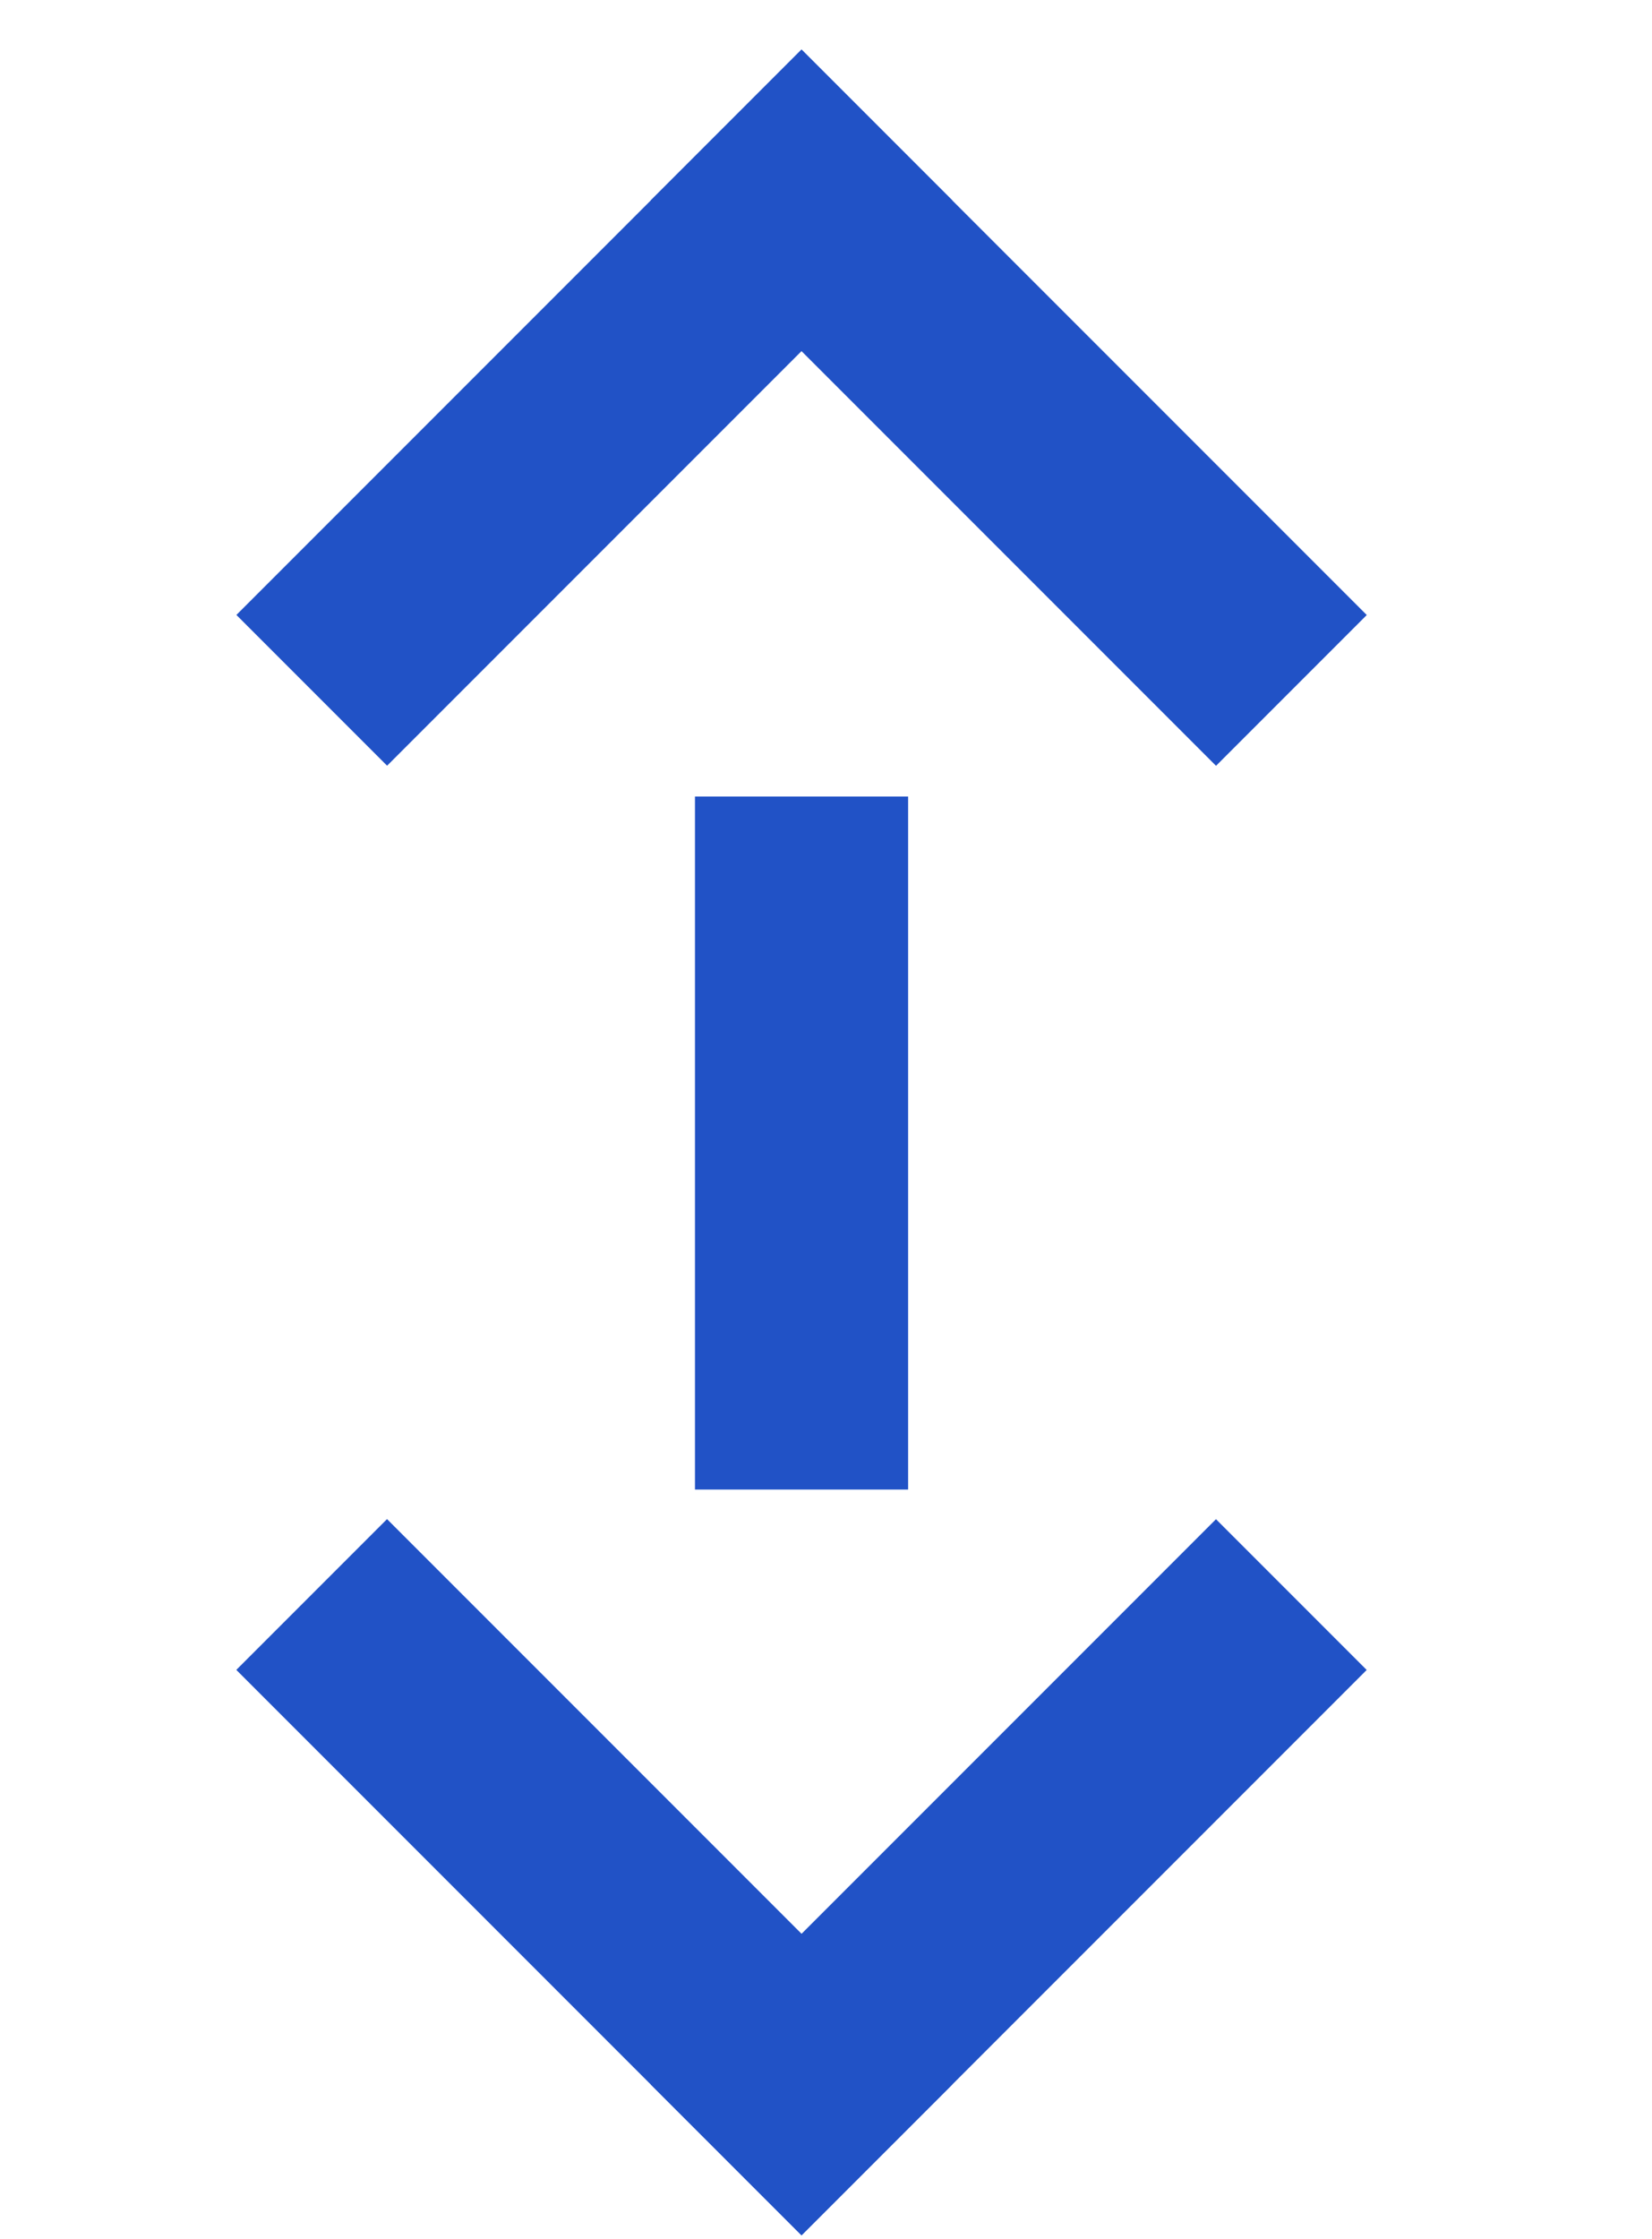
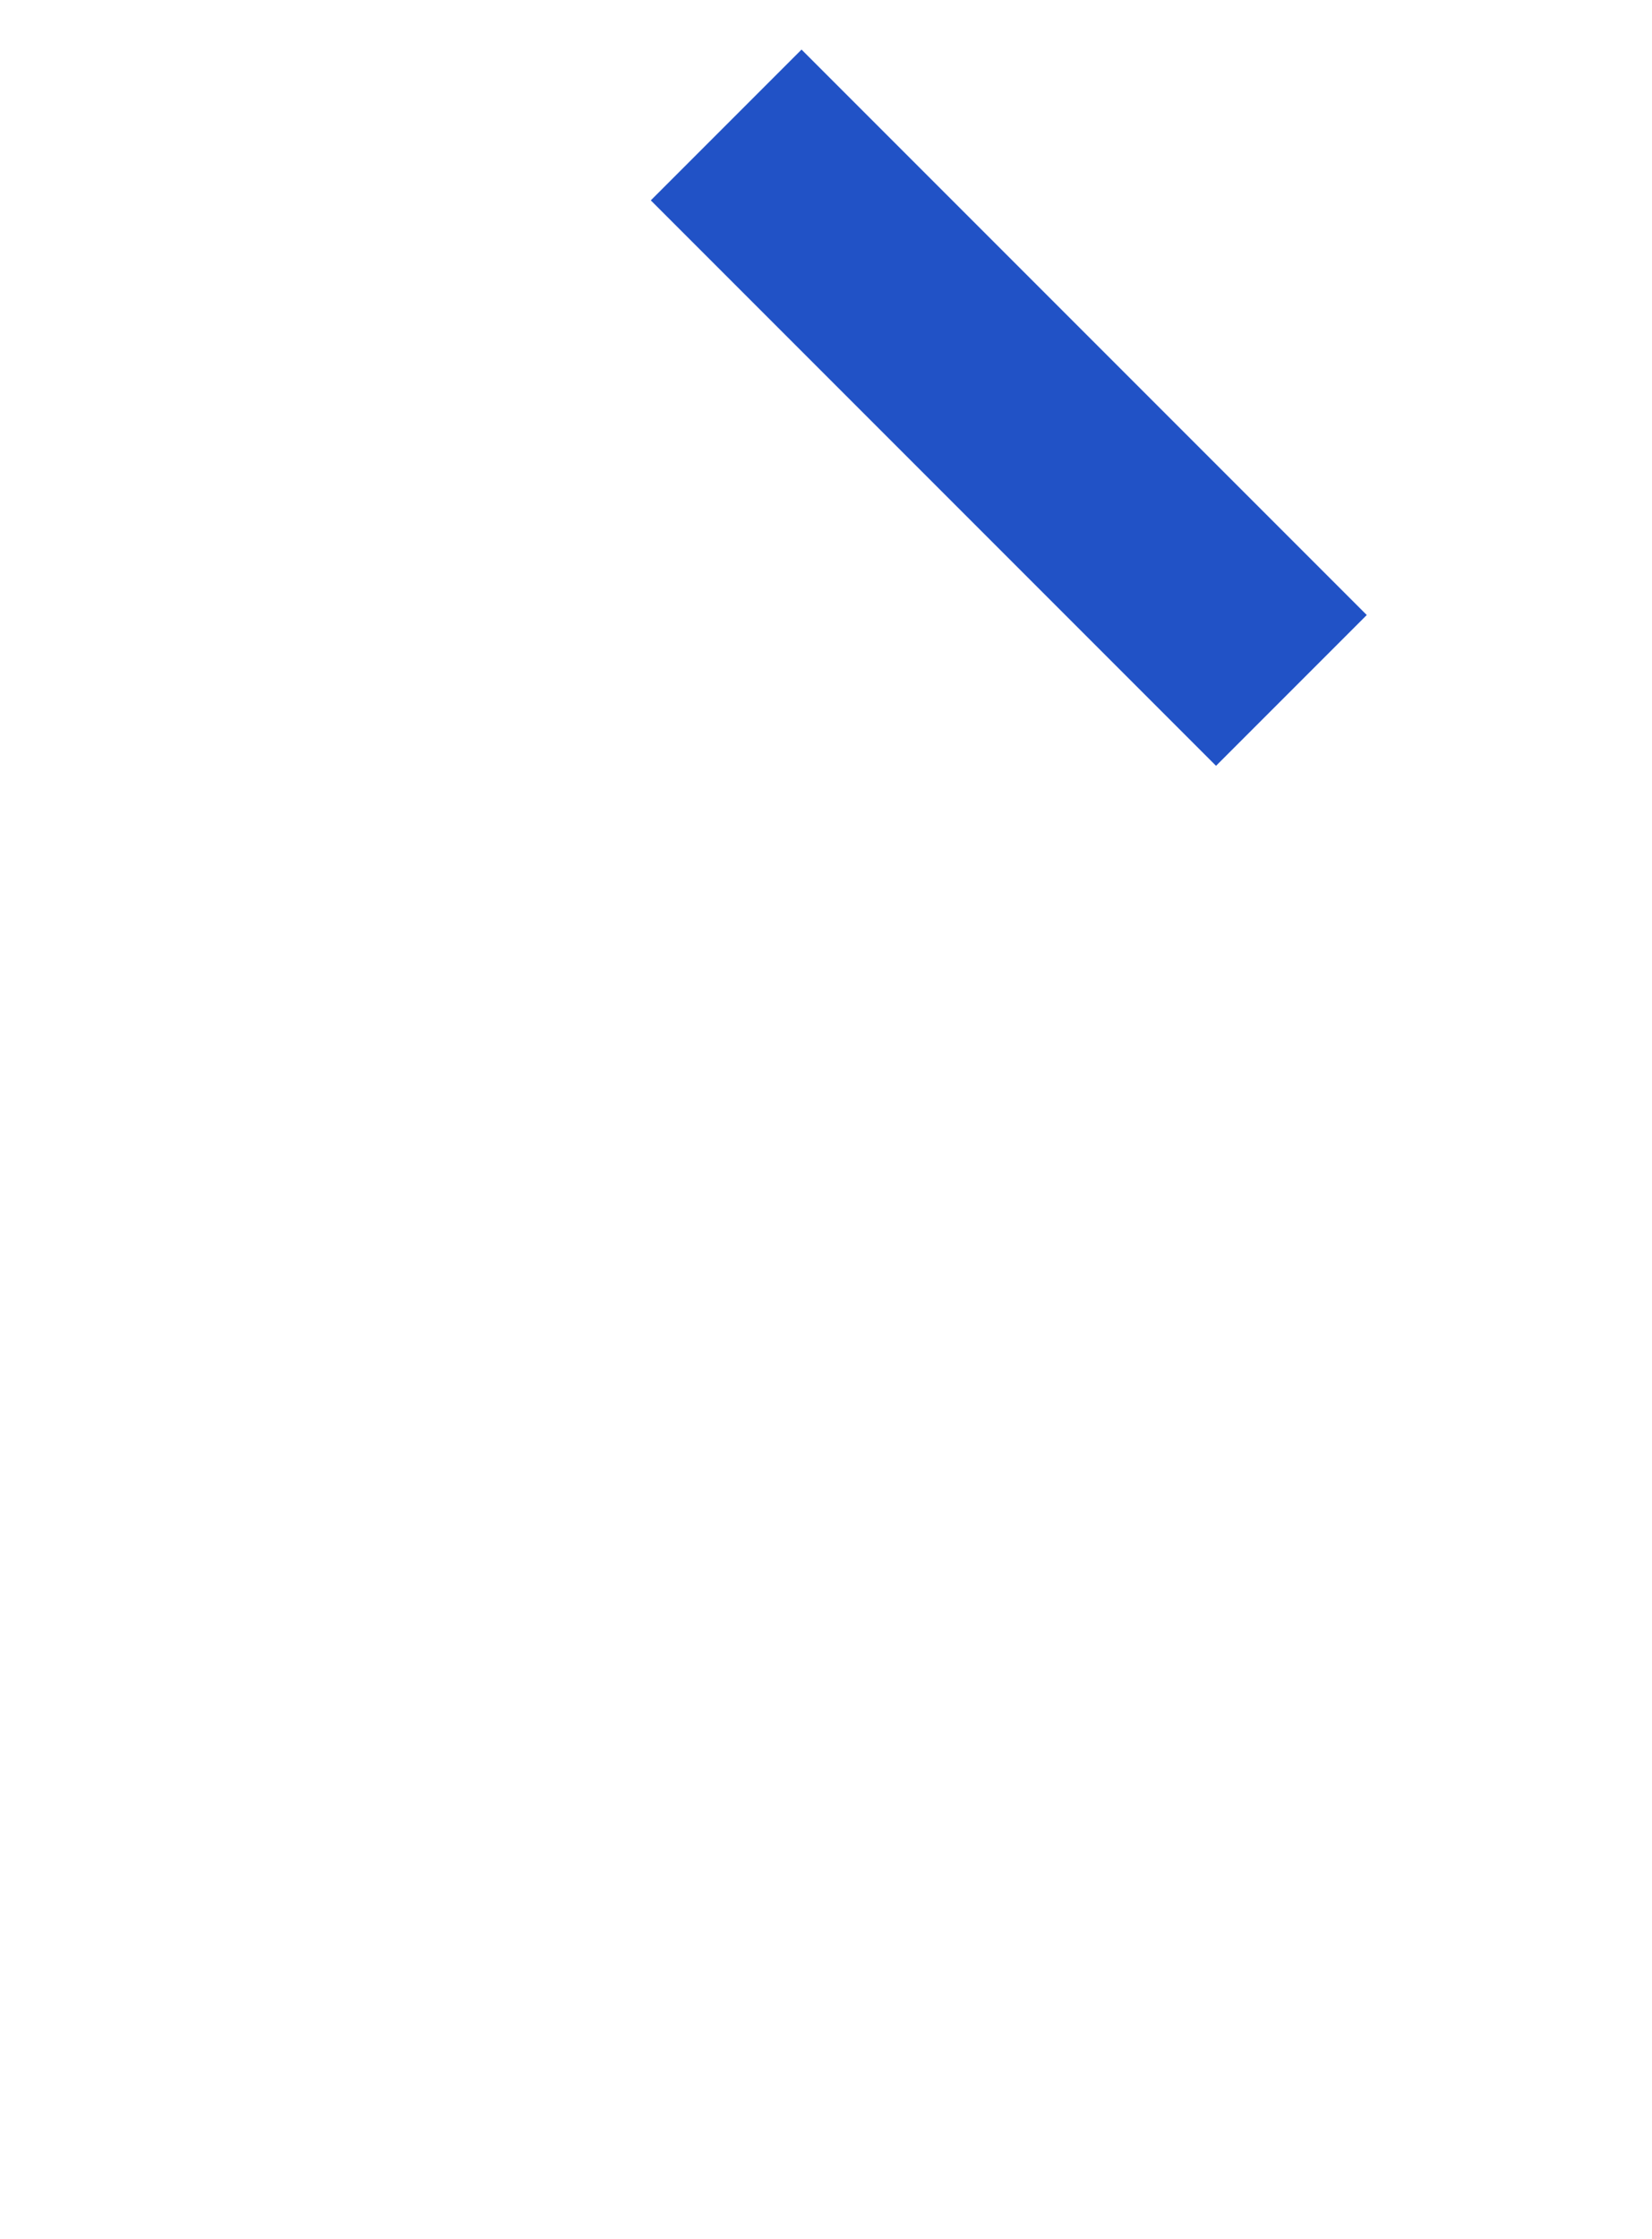
<svg xmlns="http://www.w3.org/2000/svg" width="31" height="42" viewBox="0 0 31 42" fill="none">
  <rect x="15.041" y="0.93" width="15" height="4" transform="rotate(45 15.041 0.93)" fill="#2152C6" />
-   <rect width="15" height="4" transform="matrix(0.707 -0.707 -0.707 -0.707 15.041 41.93)" fill="#2152C6" />
-   <rect width="15" height="4" transform="matrix(-0.707 0.707 0.707 0.707 15.041 0.93)" fill="#2152C6" />
-   <rect x="15.041" y="41.93" width="15" height="4" transform="rotate(-135 15.041 41.93)" fill="#2152C6" />
-   <rect width="13" height="4" transform="matrix(-4.37114e-08 1 1 4.37114e-08 13.041 14.941)" fill="#2152C6" />
</svg>